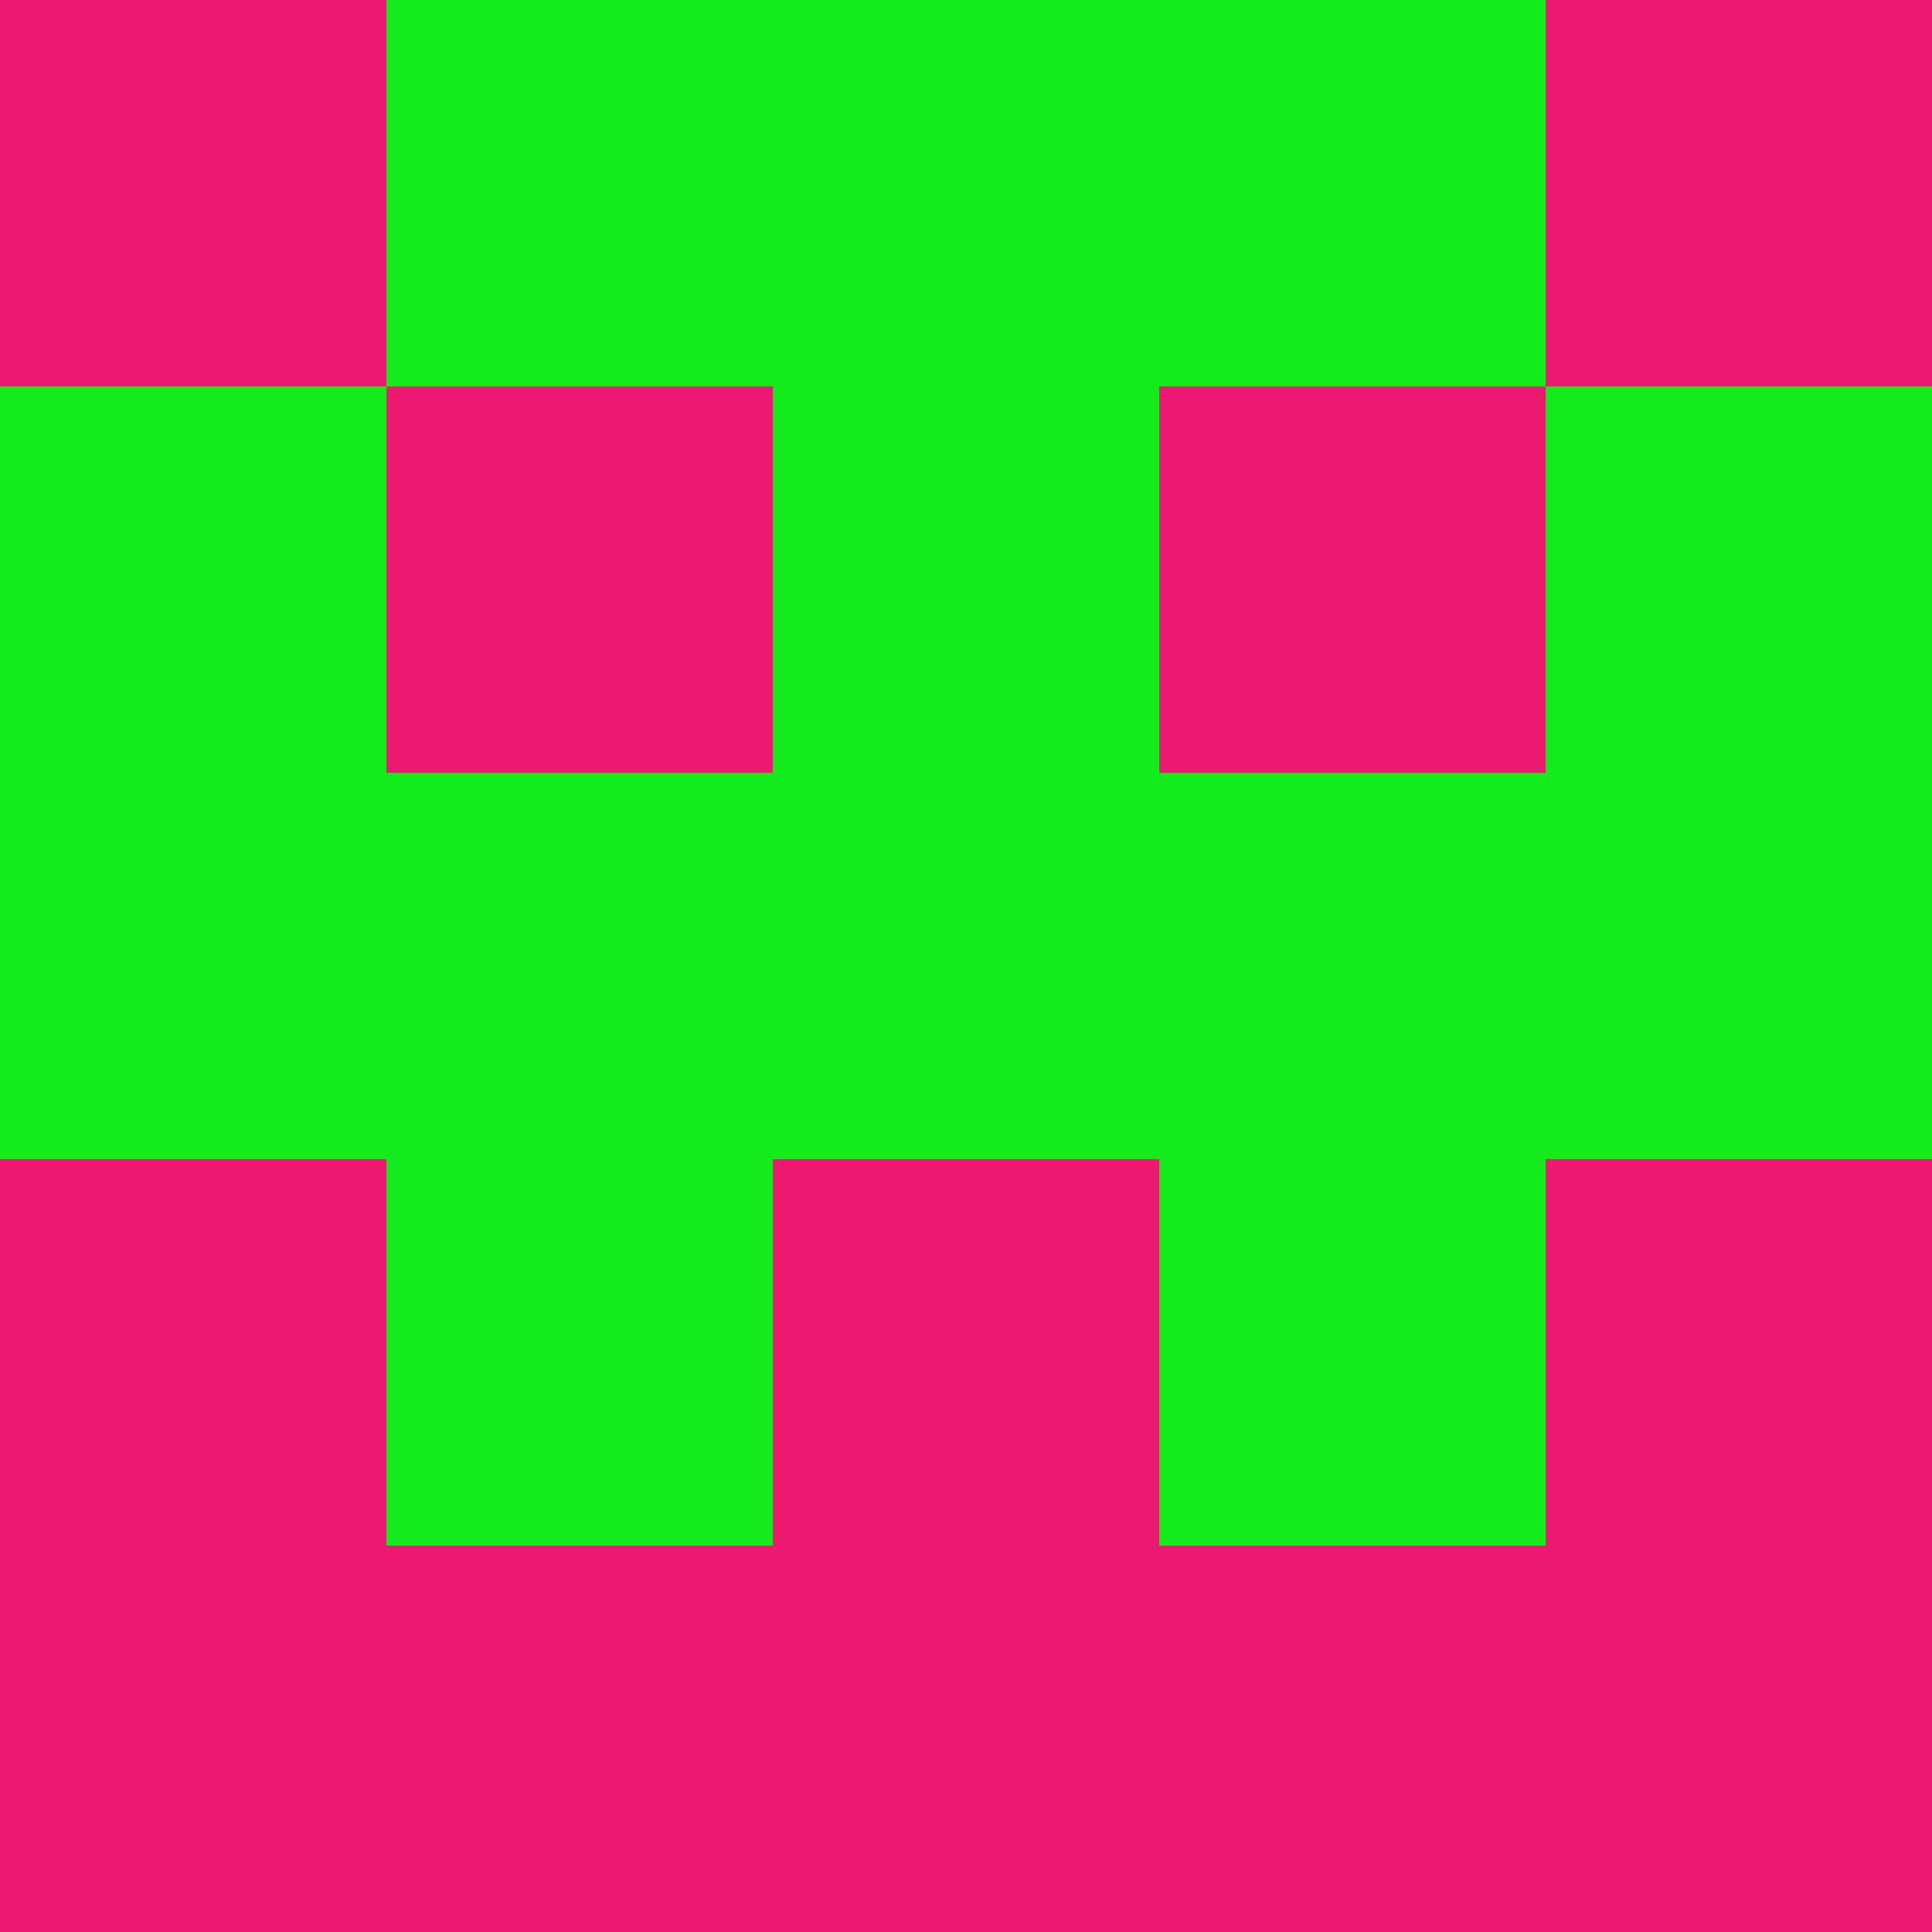
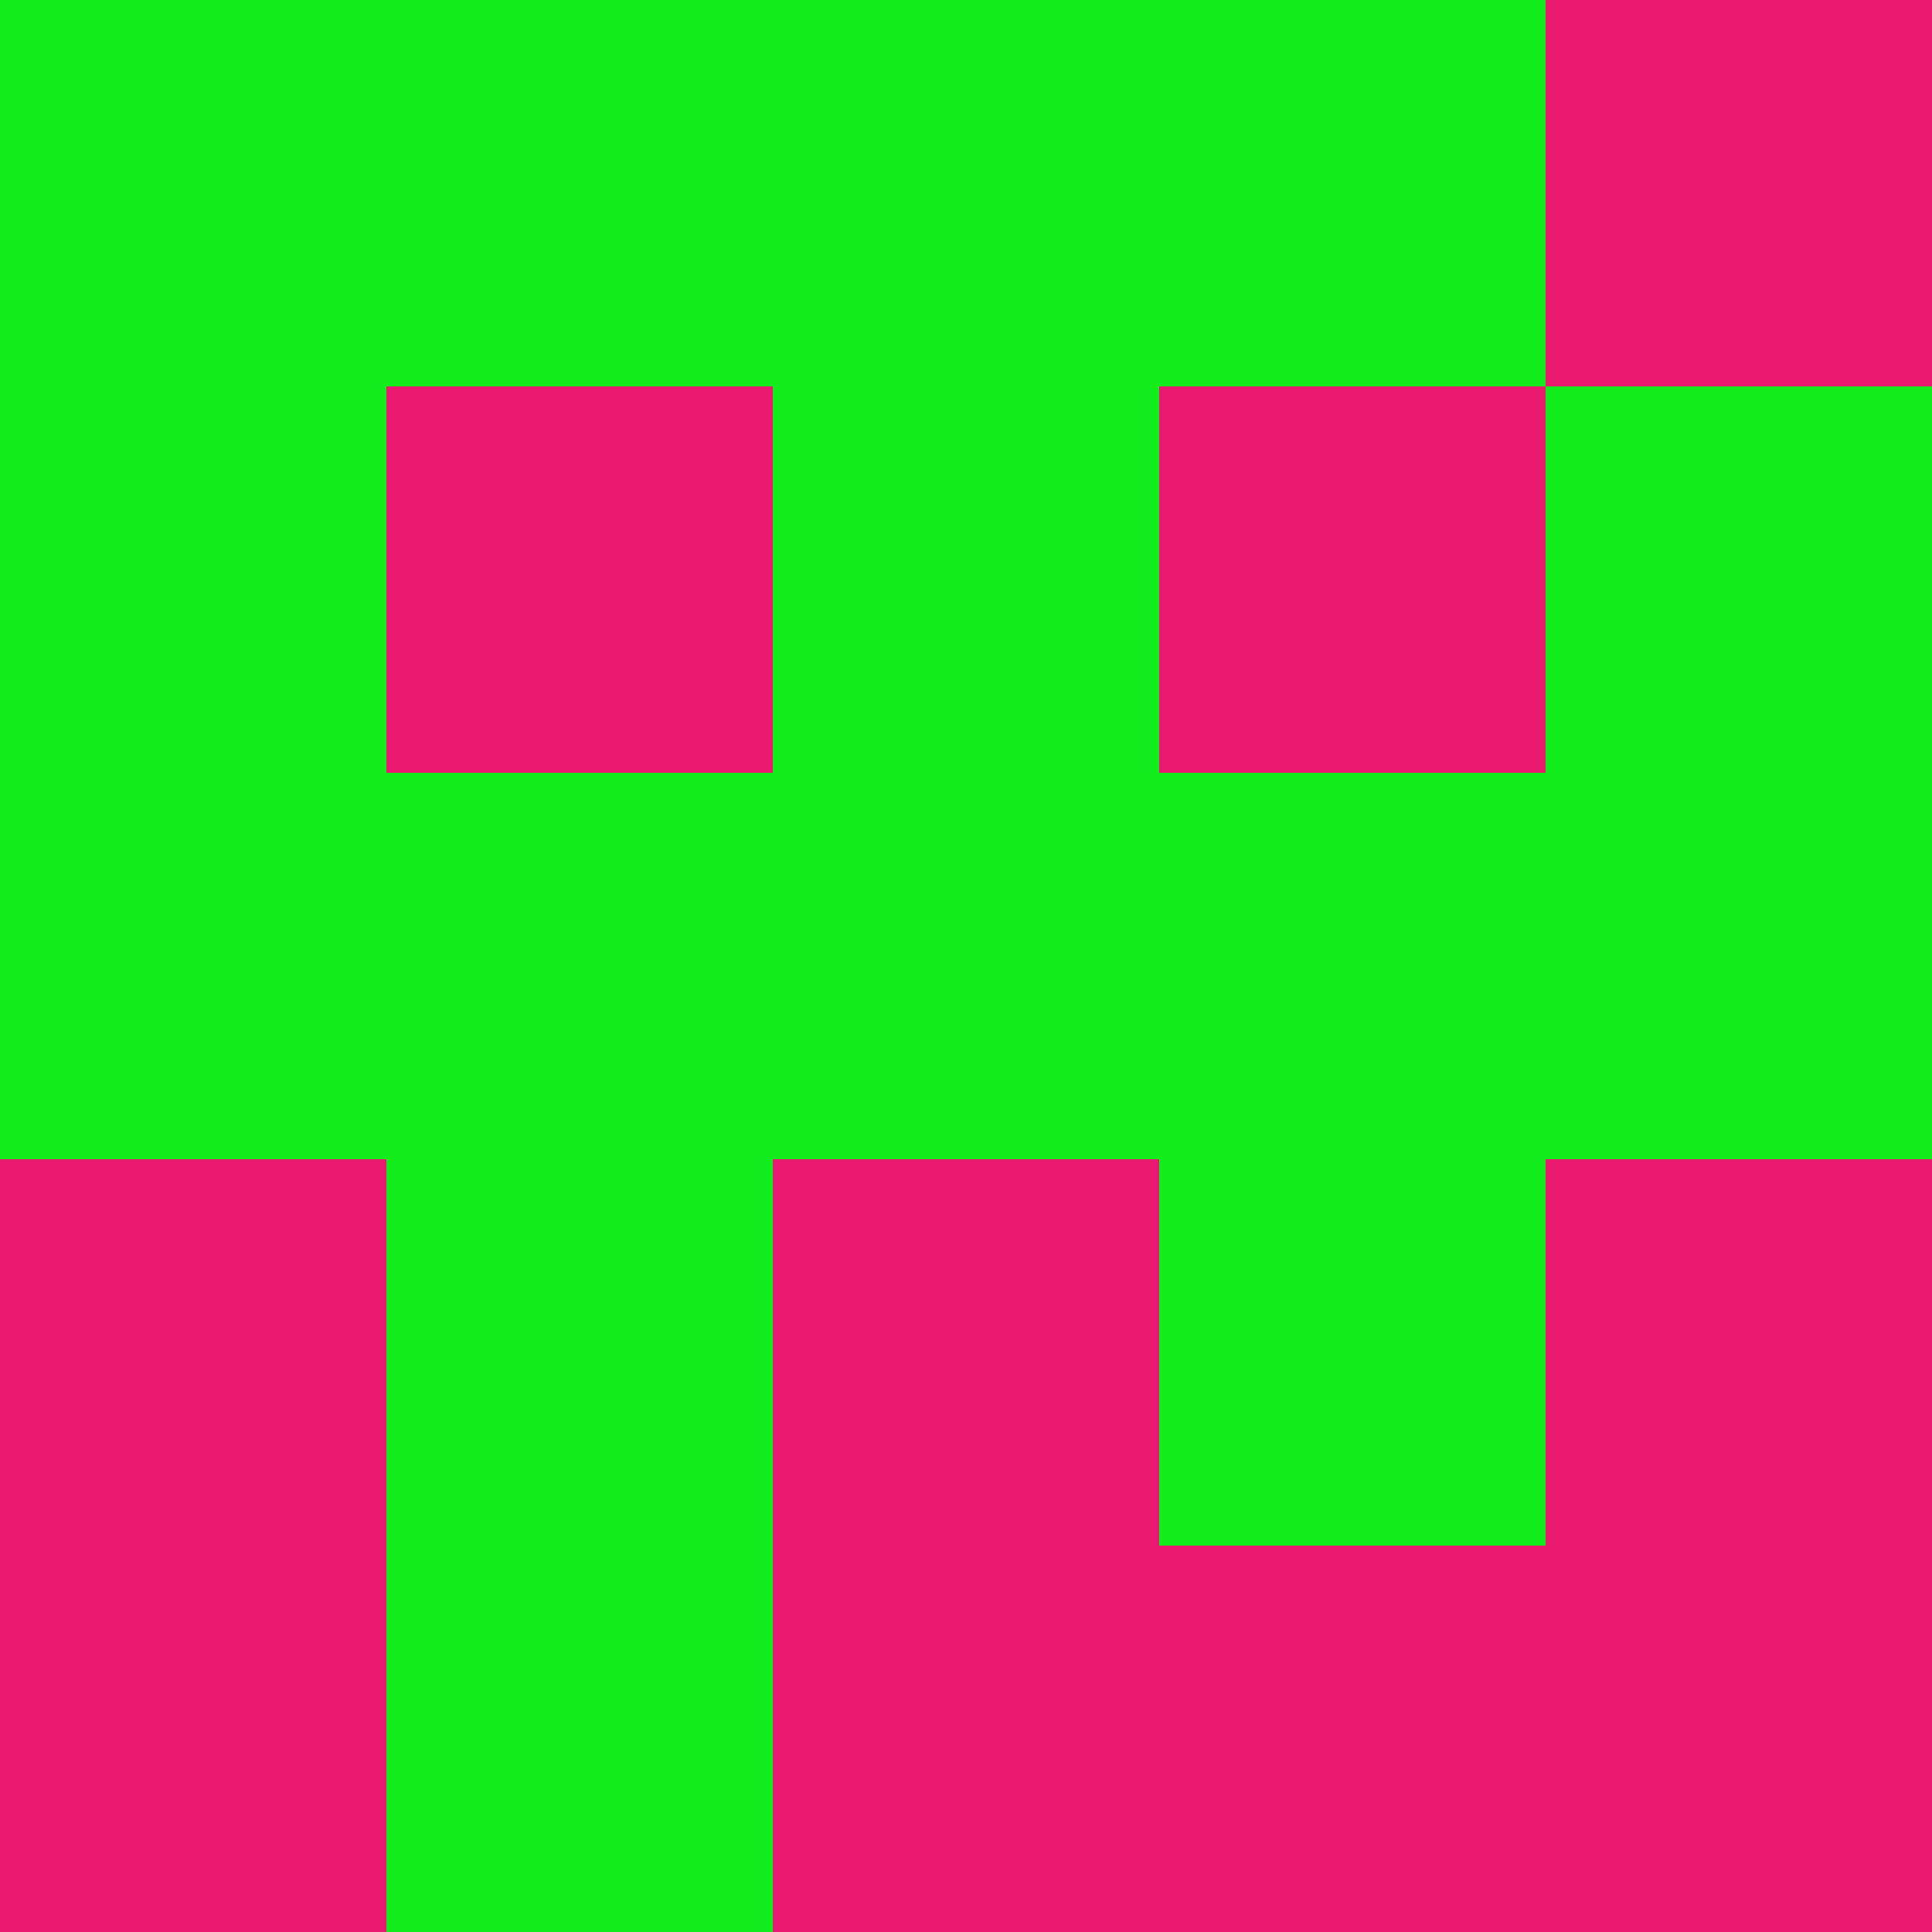
<svg xmlns="http://www.w3.org/2000/svg" viewBox="0 0 5 5" width="24" height="24">
  <rect width="5" height="5" fill="#12ec1c" />
-   <rect x="0" y="0" width="1" height="1" fill="#e91a70" />
  <rect x="4" y="0" width="1" height="1" fill="#e91a70" />
  <rect x="1" y="1" width="1" height="1" fill="#e91a70" />
  <rect x="3" y="1" width="1" height="1" fill="#e91a70" />
  <rect x="0" y="3" width="1" height="1" fill="#e91a70" />
  <rect x="4" y="3" width="1" height="1" fill="#e91a70" />
  <rect x="2" y="3" width="1" height="1" fill="#e91a70" />
  <rect x="0" y="4" width="1" height="1" fill="#e91a70" />
  <rect x="4" y="4" width="1" height="1" fill="#e91a70" />
-   <rect x="1" y="4" width="1" height="1" fill="#e91a70" />
  <rect x="3" y="4" width="1" height="1" fill="#e91a70" />
  <rect x="2" y="4" width="1" height="1" fill="#e91a70" />
</svg>